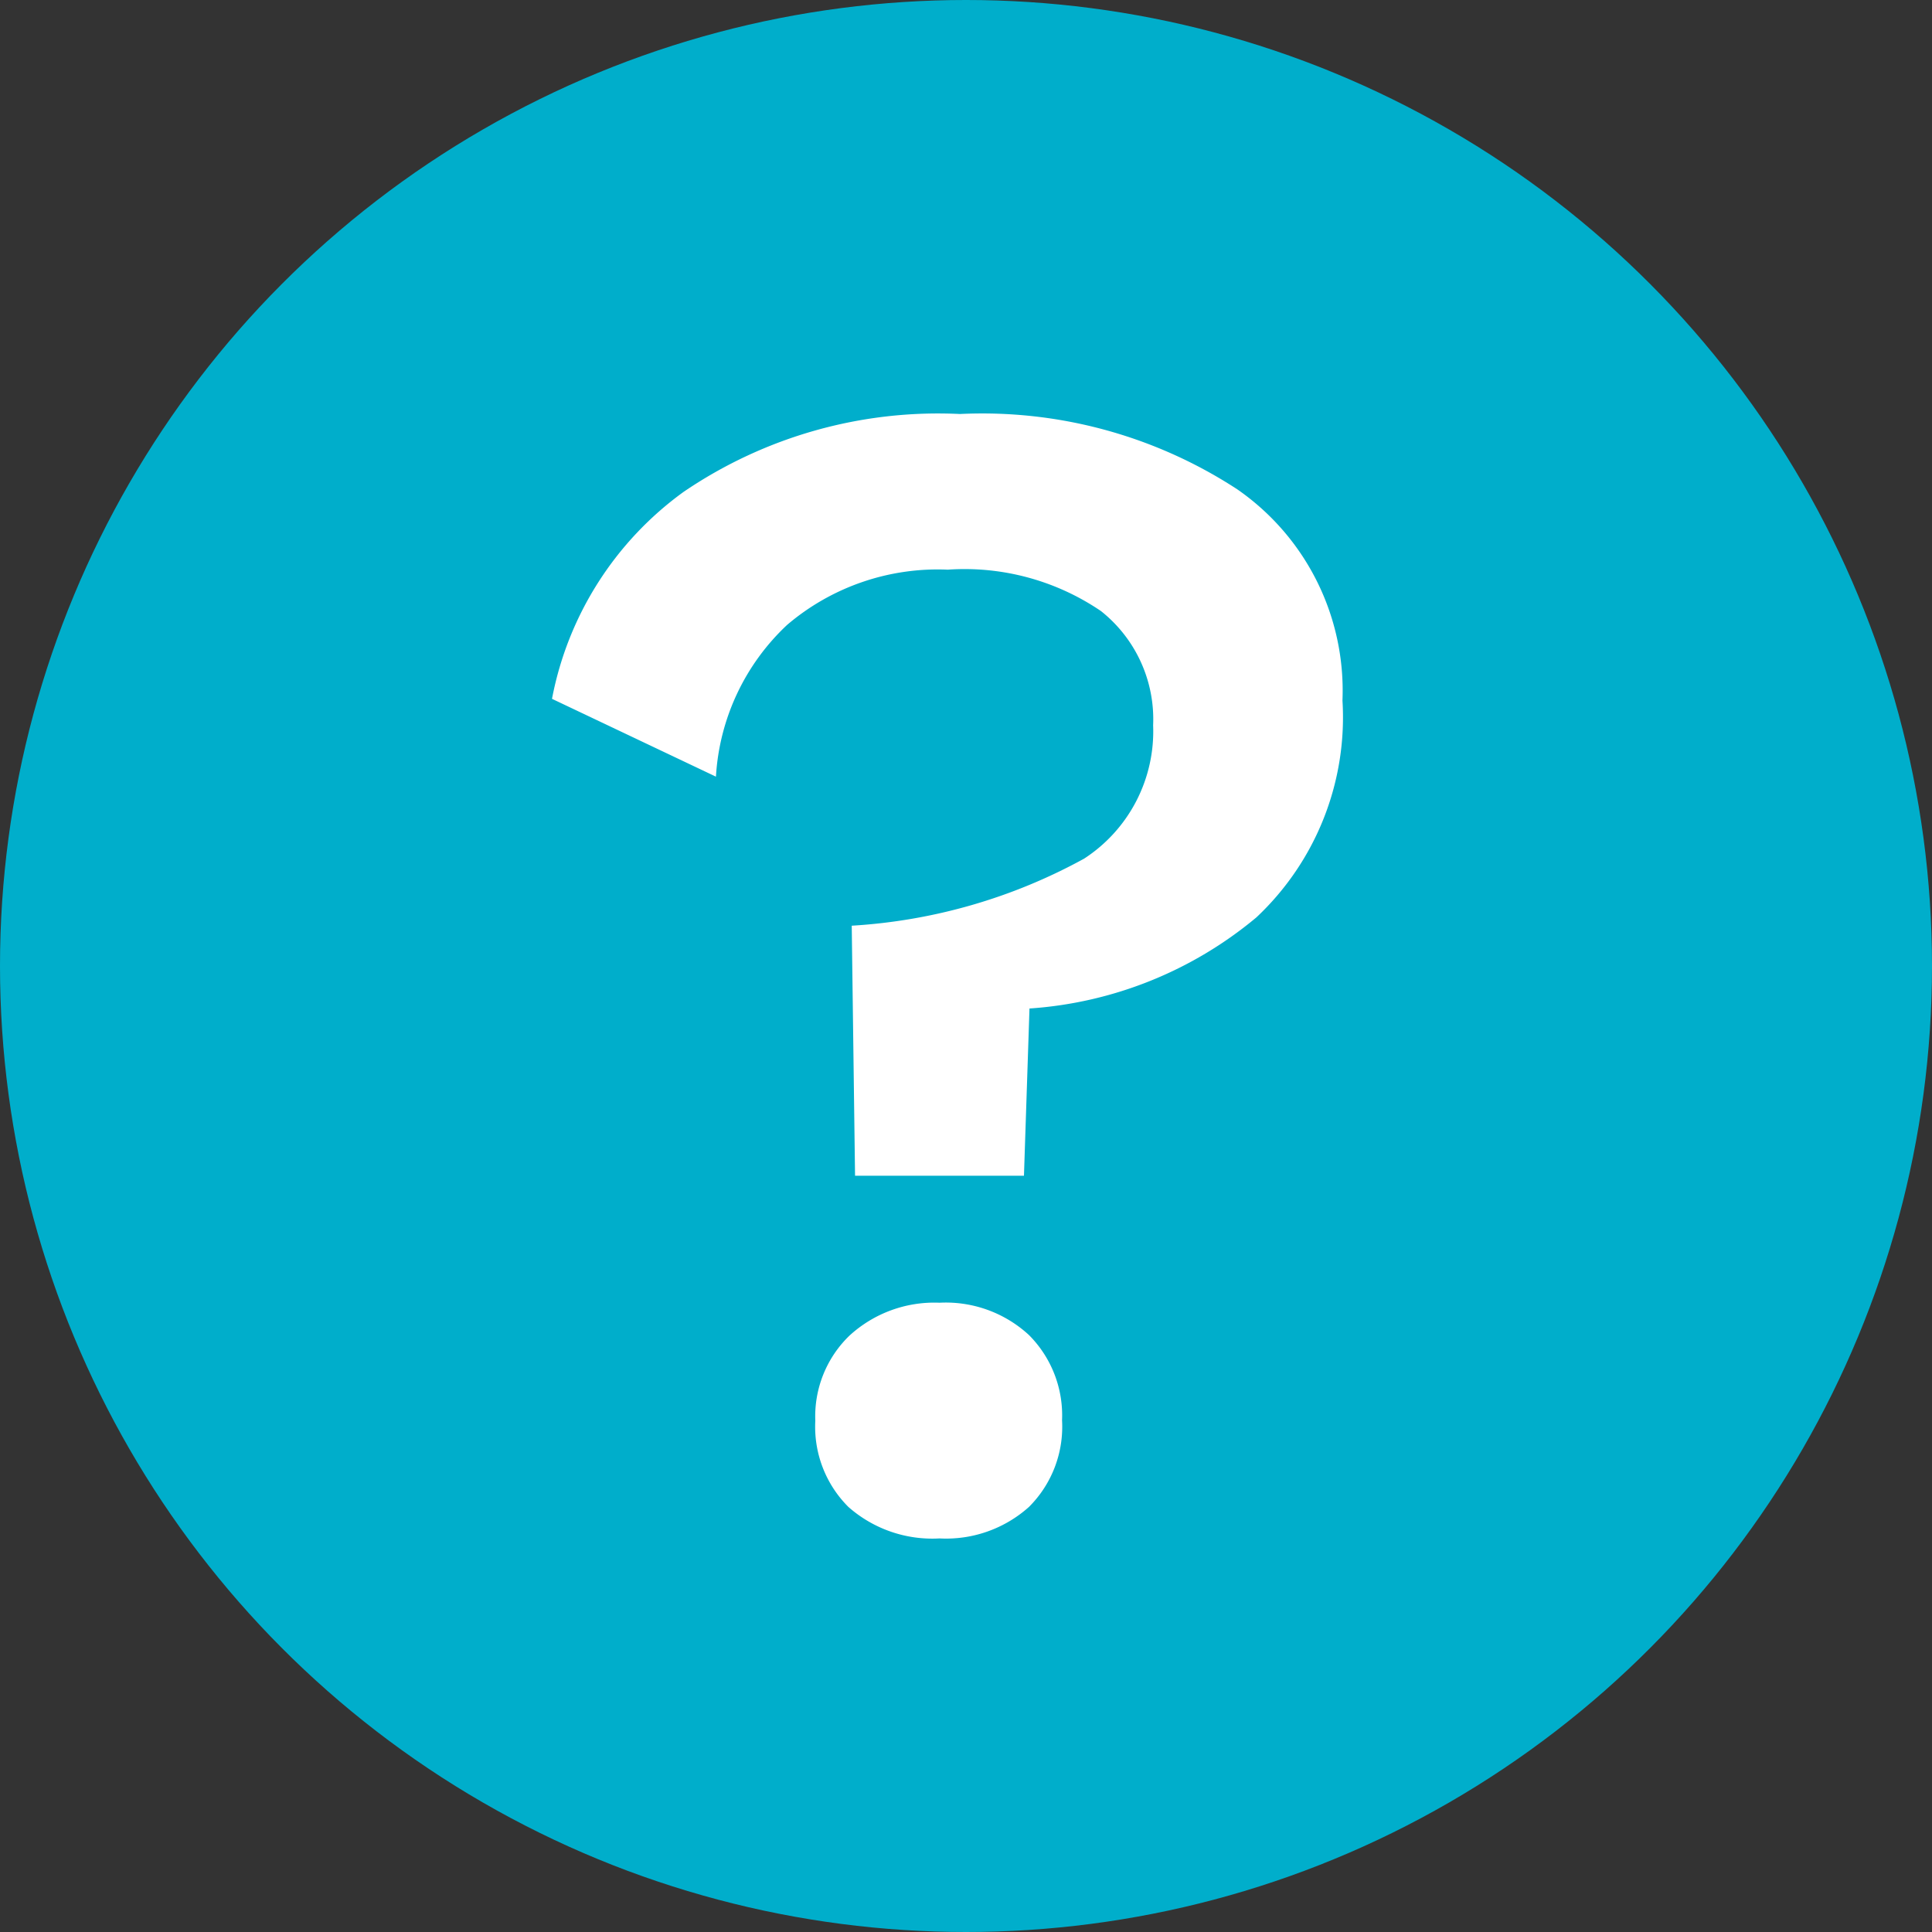
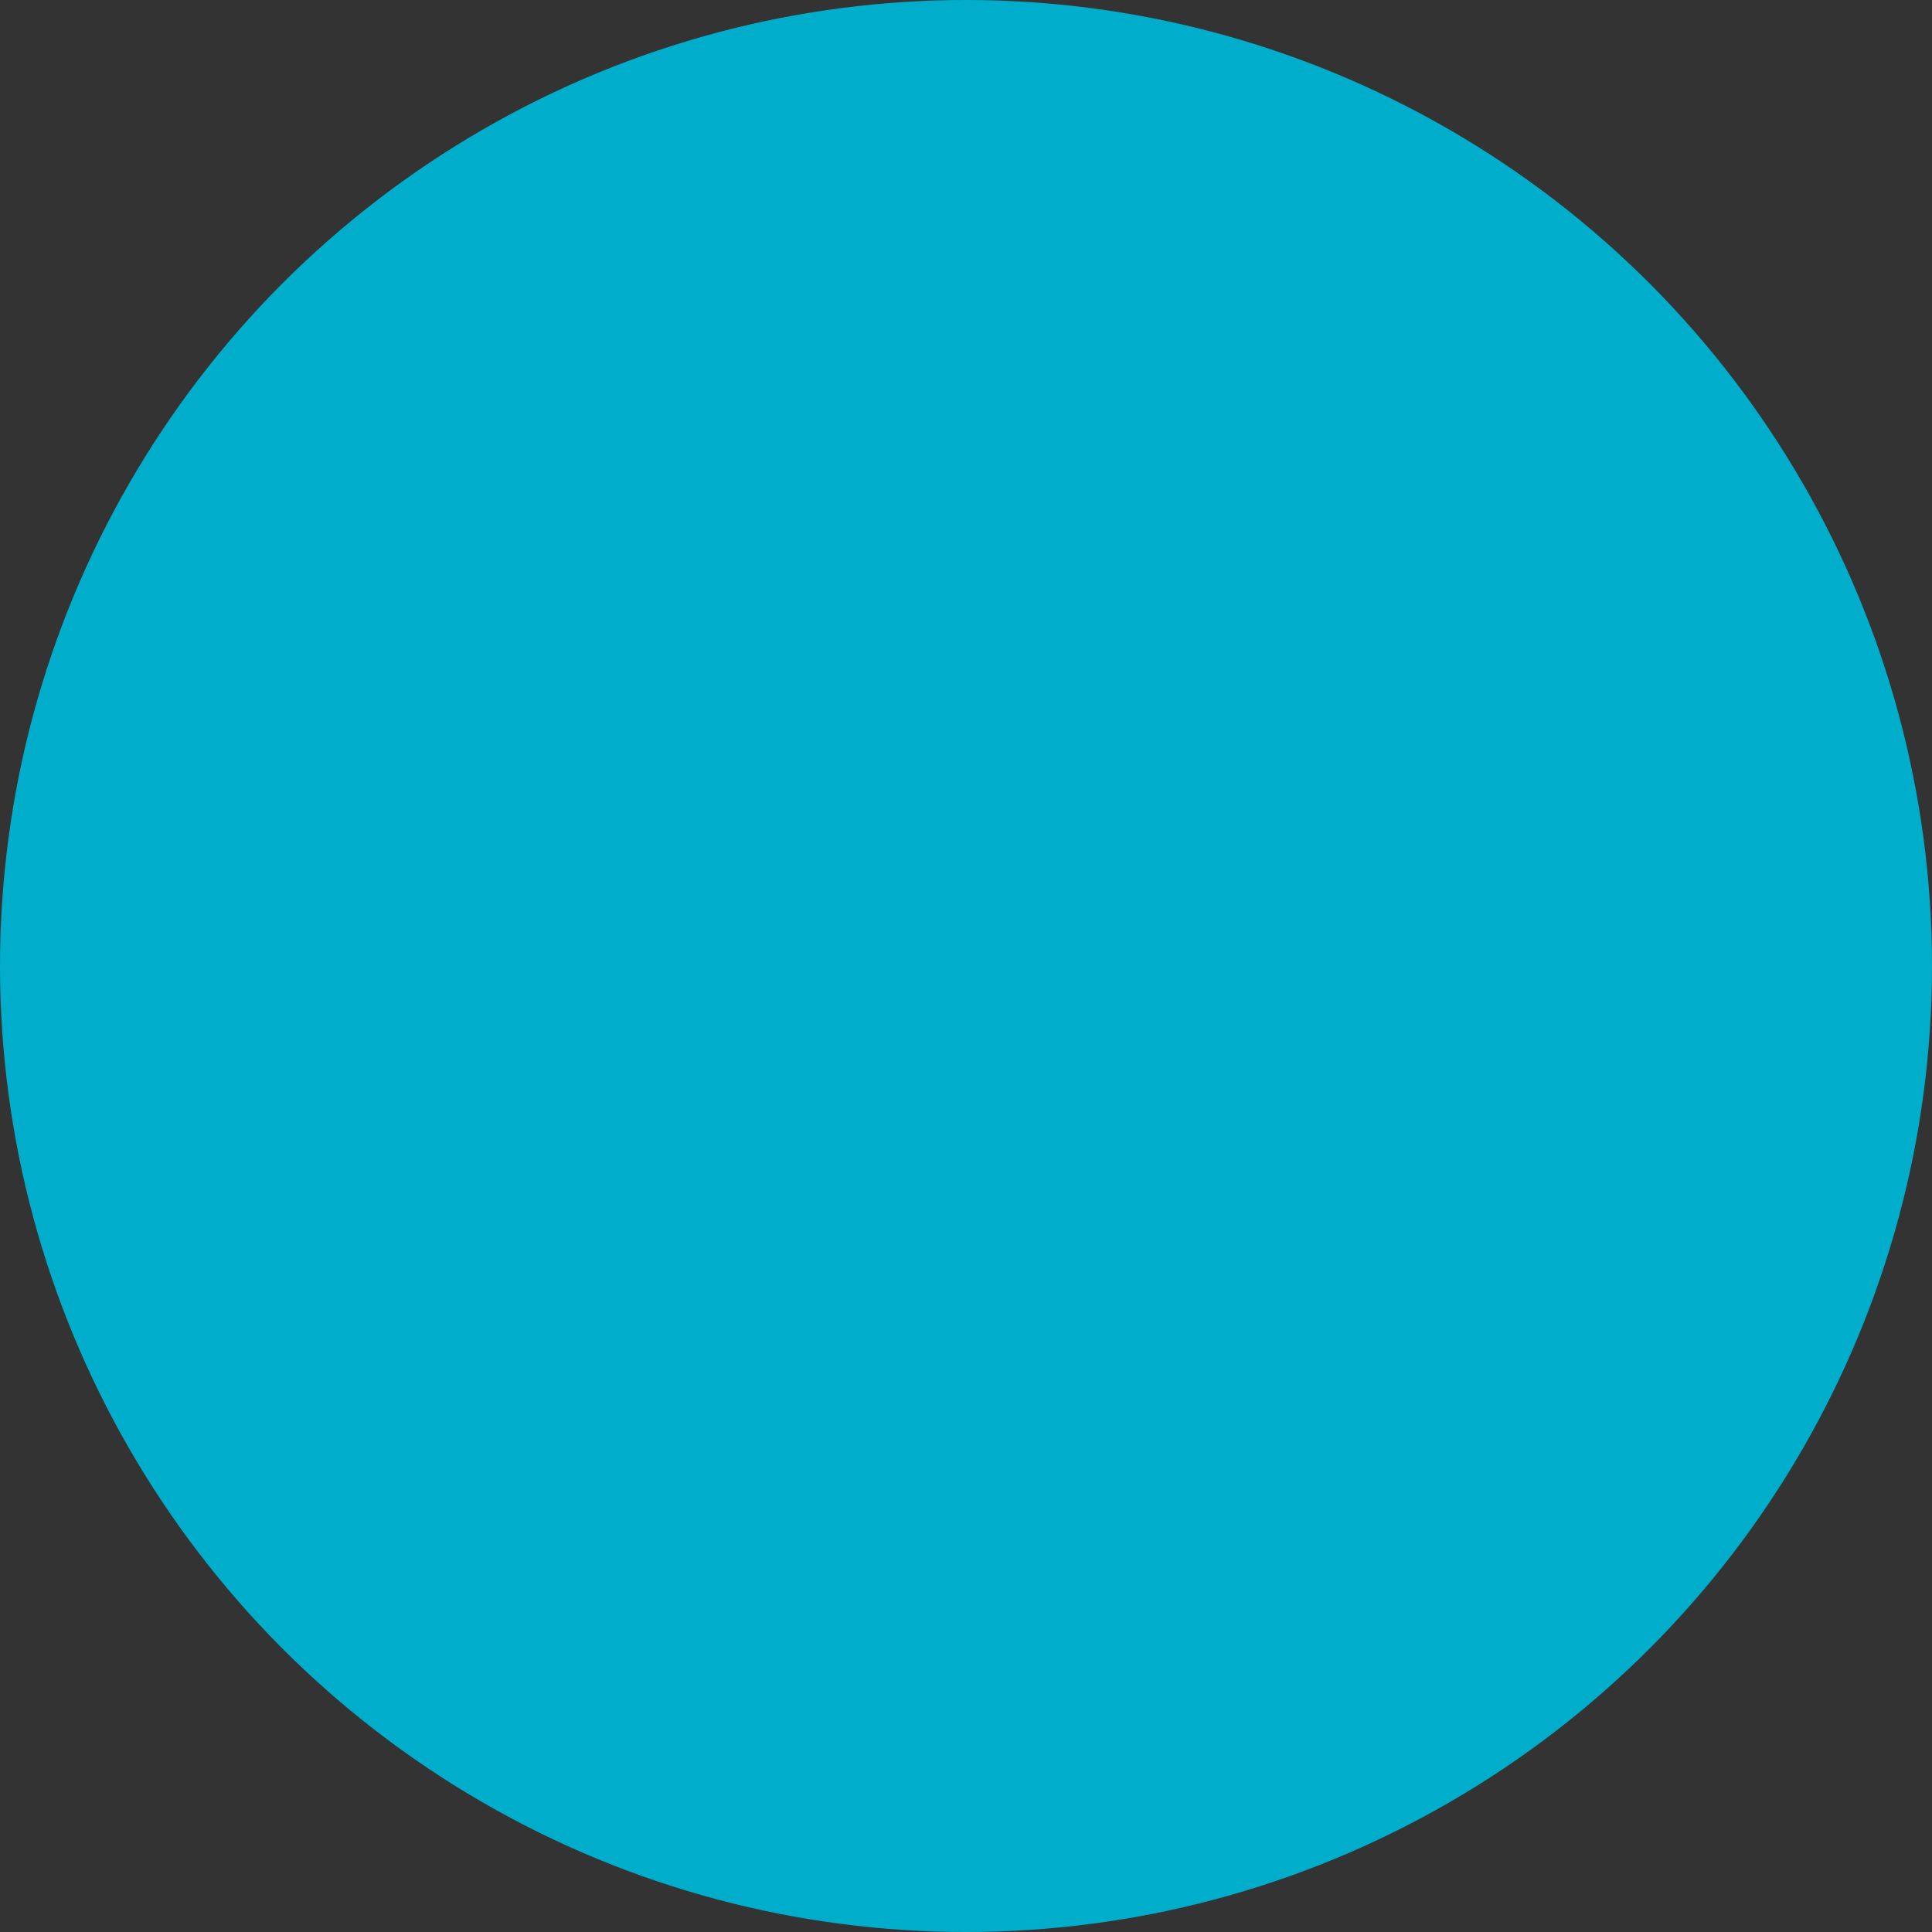
<svg xmlns="http://www.w3.org/2000/svg" viewBox="0 0 14 14">
  <rect x="0" y="0" width="14" height="14" fill="#333333" stroke="none" />
  <defs>
    <style>
      .cls-1 {
        fill: #00aecb;
      }

      .cls-2 {
        fill: #fff;
      }
    </style>
  </defs>
  <g id="Group_1287" data-name="Group 1287" transform="translate(-222 -474)">
    <g id="vraagteken" transform="translate(-56 16)">
      <circle id="Ellipse_42" data-name="Ellipse 42" class="cls-1" cx="7" cy="7" r="7" transform="translate(278 458)" />
-       <path id="Path_1208" data-name="Path 1208" class="cls-2" d="M3.4-8.04a3.378,3.378,0,0,1,2.01.546,1.774,1.774,0,0,1,.762,1.53,1.988,1.988,0,0,1-.624,1.572,2.866,2.866,0,0,1-1.644.66L3.864-2.52H2.64L2.616-4.332A3.991,3.991,0,0,0,4.3-4.818a1.1,1.1,0,0,0,.5-.966,1,1,0,0,0-.378-.828,1.757,1.757,0,0,0-1.11-.3,1.683,1.683,0,0,0-1.164.4,1.638,1.638,0,0,0-.516,1.1L.444-5.976a2.407,2.407,0,0,1,.954-1.5A3.277,3.277,0,0,1,3.4-8.04ZM3.252-1.6a.888.888,0,0,1,.648.234.824.824,0,0,1,.24.618A.82.82,0,0,1,3.9-.12a.9.9,0,0,1-.648.228.919.919,0,0,1-.66-.228.82.82,0,0,1-.24-.624A.813.813,0,0,1,2.6-1.362.91.91,0,0,1,3.252-1.6Z" transform="translate(281.556 469.04)" />
    </g>
  </g>
</svg>